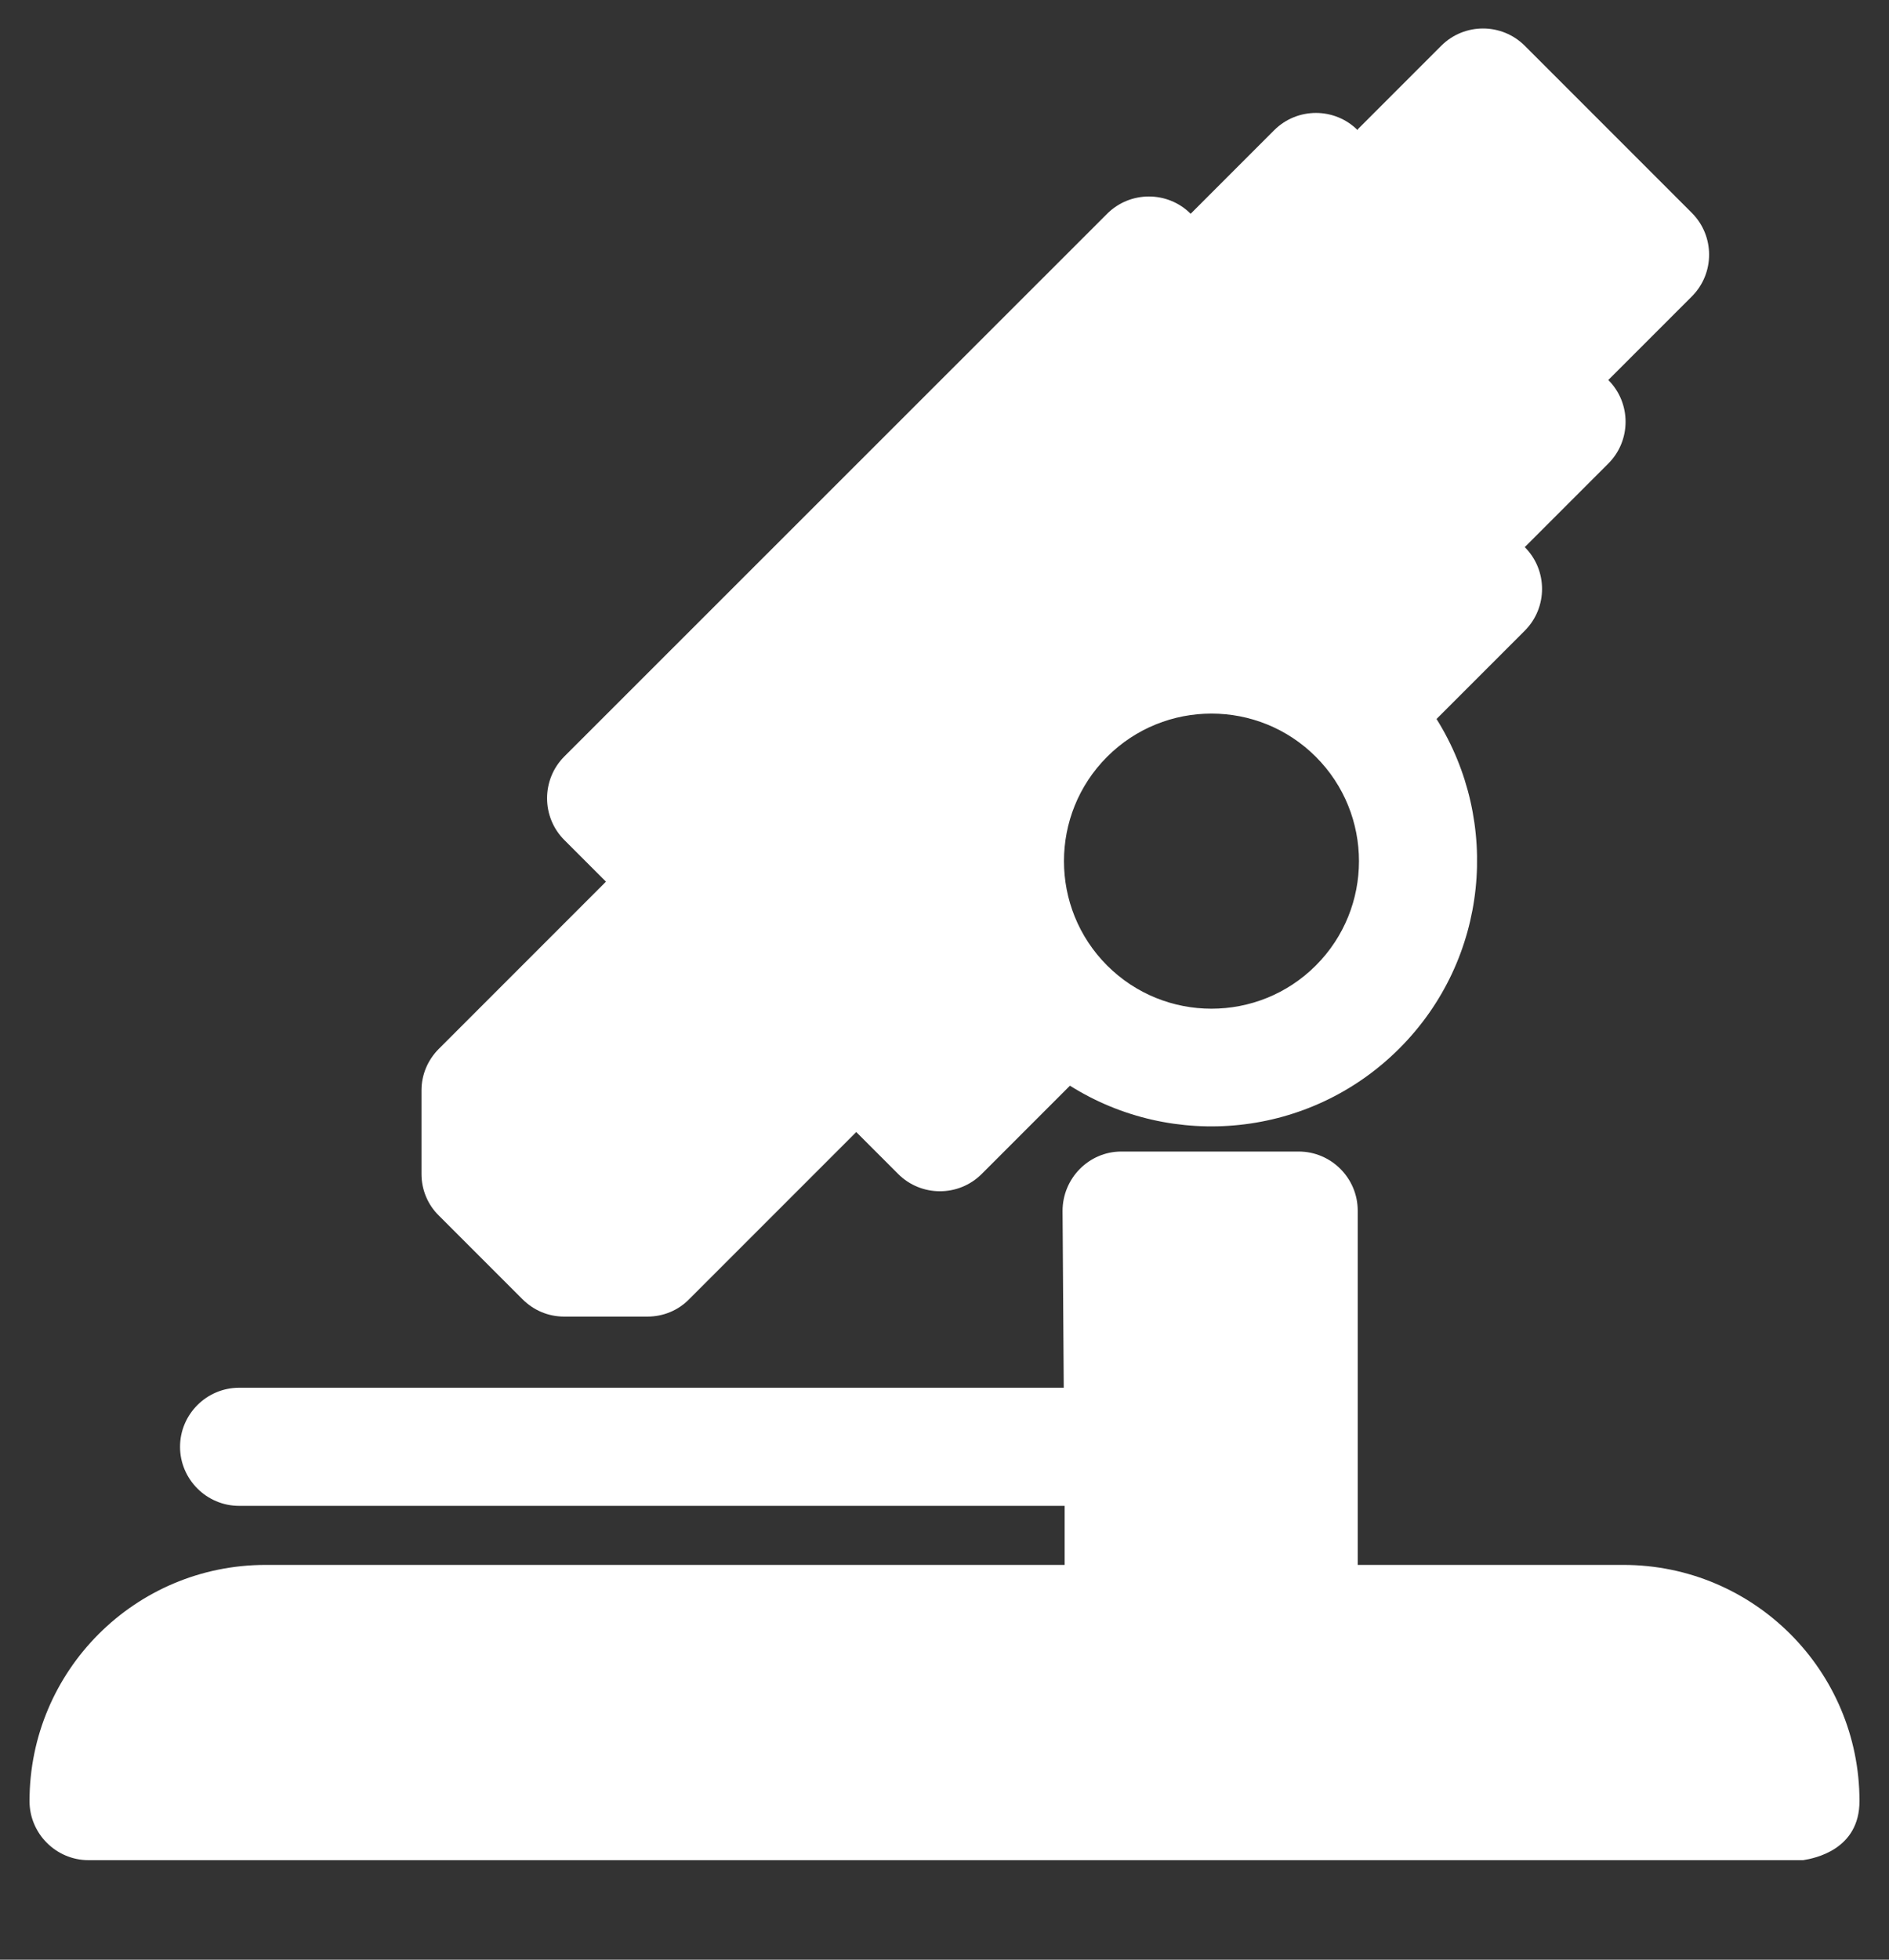
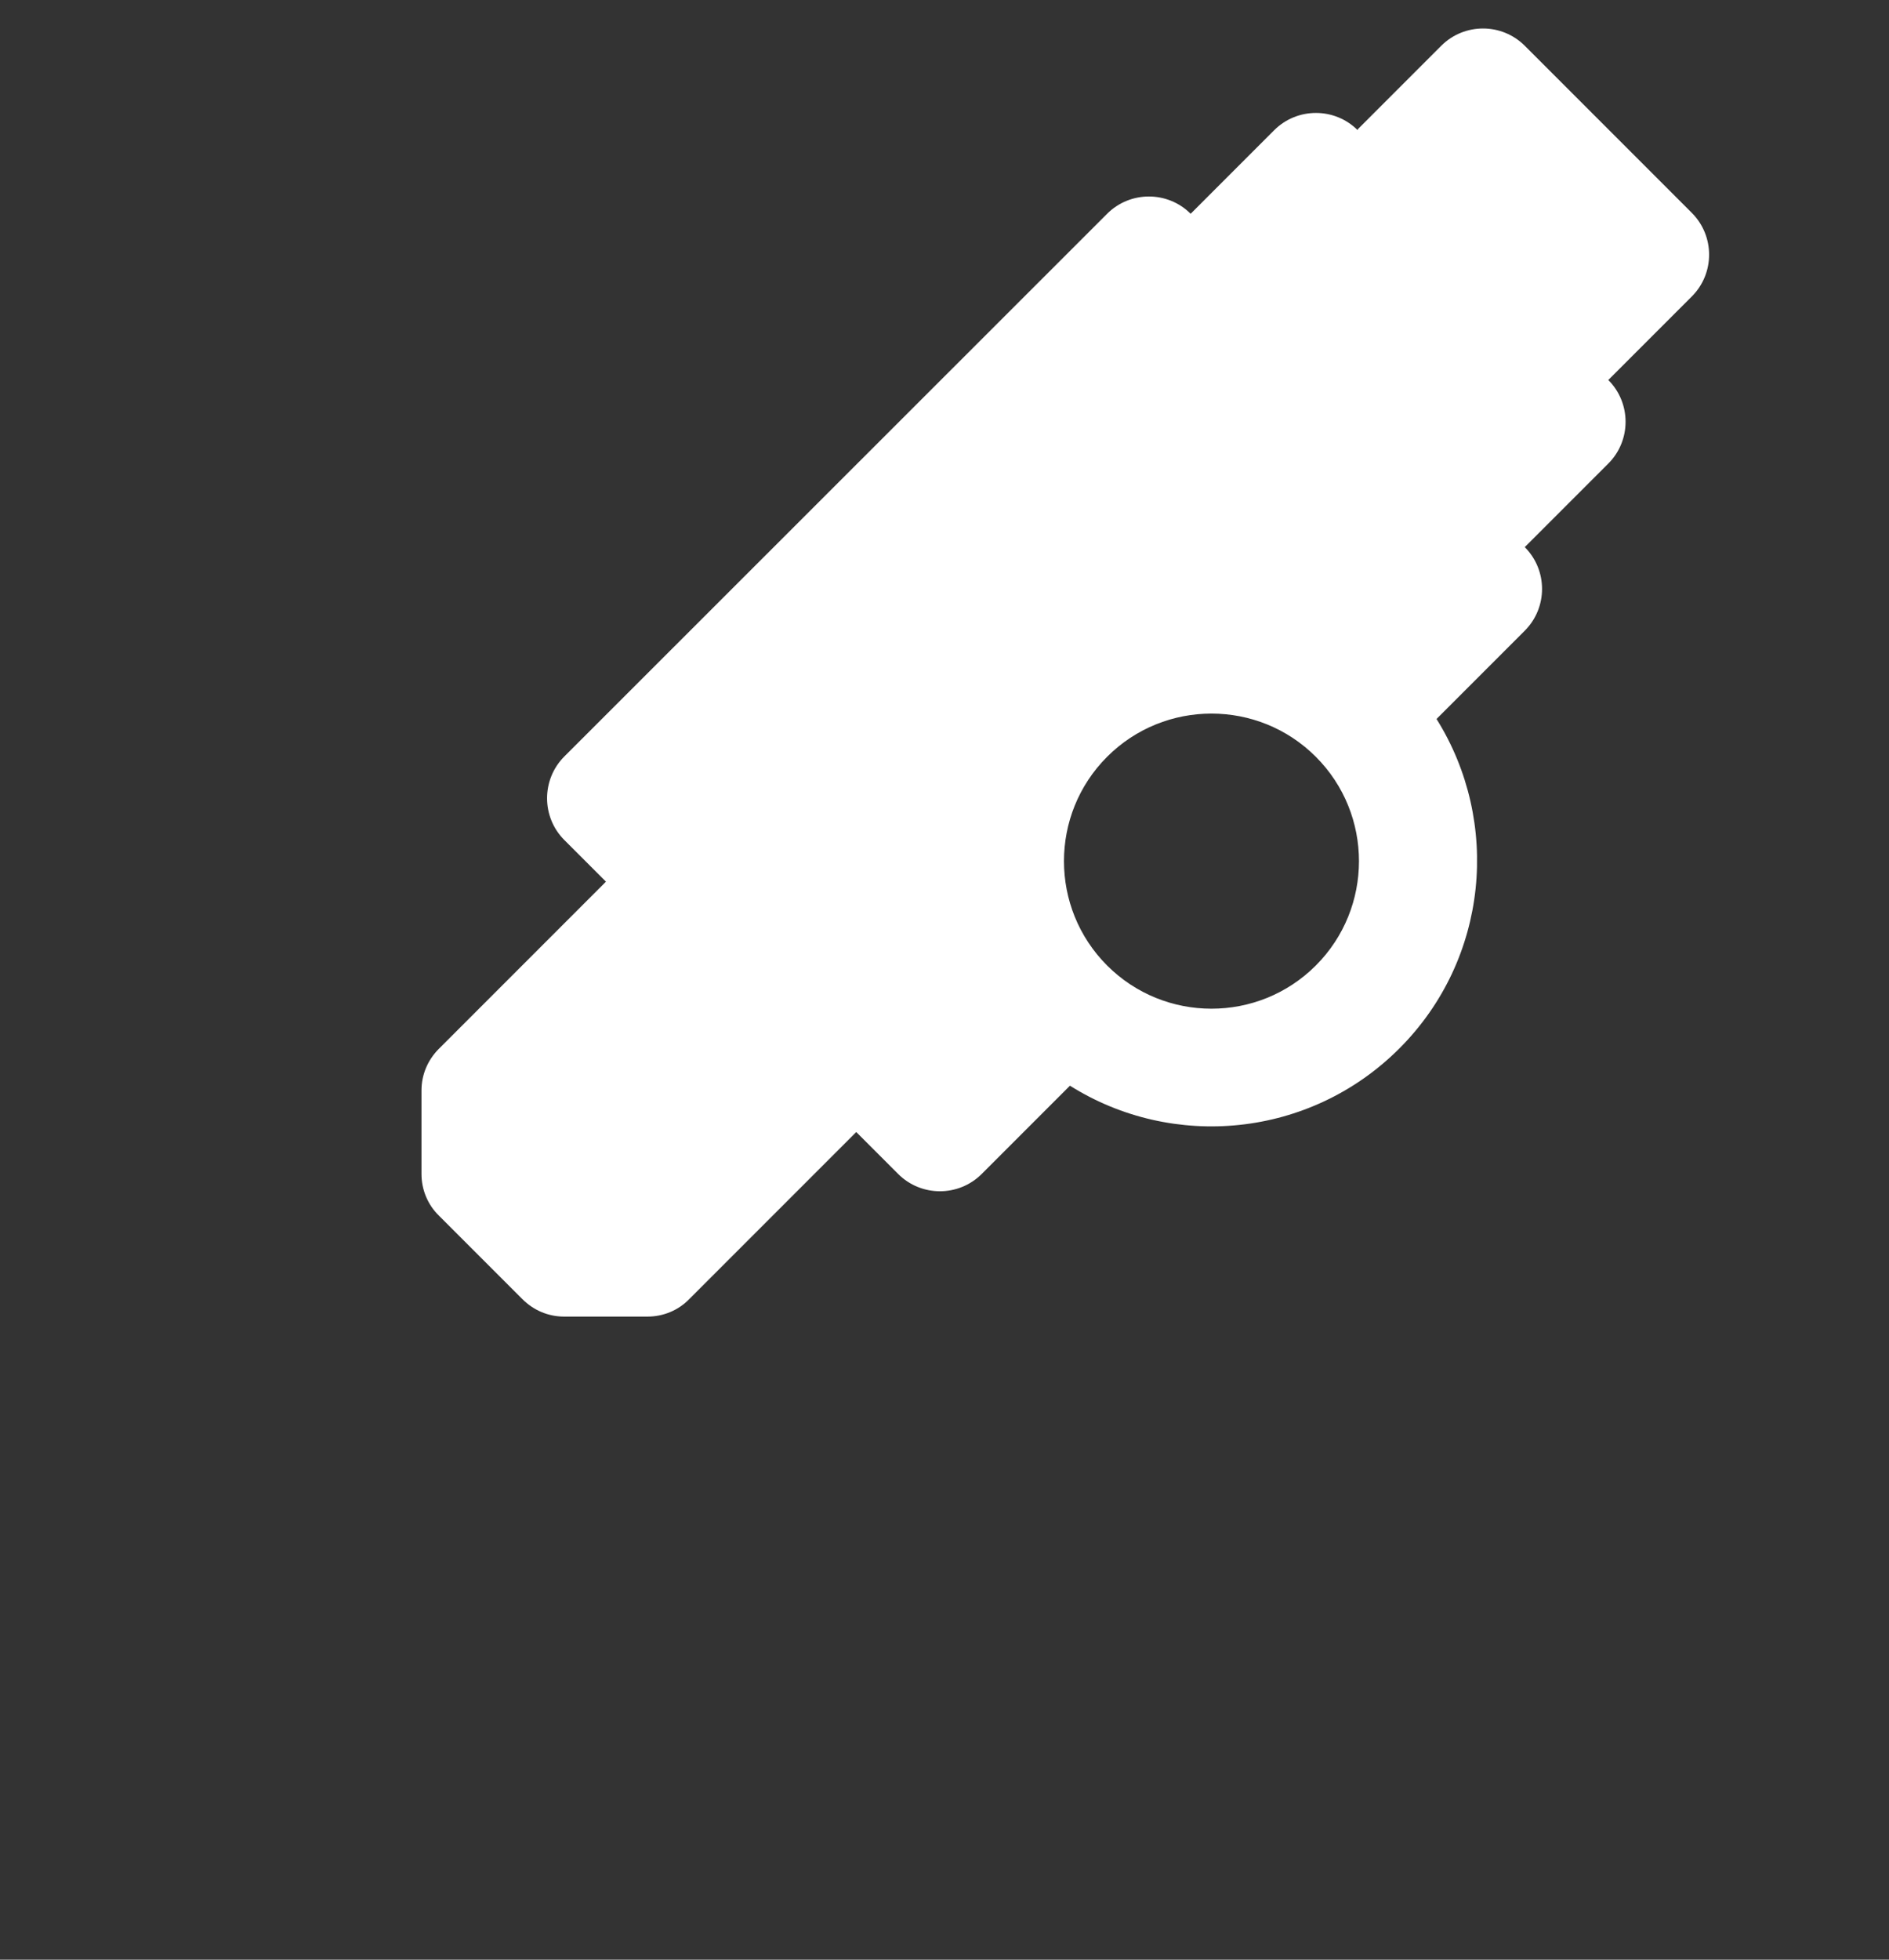
<svg xmlns="http://www.w3.org/2000/svg" viewBox="0 0 64 66.37" data-name="Layer 1" id="Layer_1">
  <rect x="0" y="0" width="64" height="66.37" fill="#333333" stroke="none" />
  <defs>
    <style>
      .cls-1 {
        fill: #fff;
        fill-rule: evenodd;
      }
    </style>
  </defs>
-   <path d="M46,4.41c-.78-.78-2.05-.78-2.83,0l-2.83,2.83c-.78-.78-2.05-.78-2.83,0l-18.39,18.38c-.78.78-.78,2.05,0,2.83l1.41,1.41-5.66,5.66c-.38.38-.59.88-.59,1.41v2.83c0,.53.21,1.04.59,1.41l2.83,2.83c.38.38.88.59,1.41.59h2.83c.53,0,1.04-.21,1.41-.59l5.66-5.66,1.42,1.42c.78.78,2.05.78,2.83,0l2.99-2.99c3.48,2.19,8.13,1.77,11.16-1.26,3.03-3.03,3.44-7.68,1.26-11.16l2.99-2.99c.78-.78.78-2.05,0-2.83l2.83-2.83c.78-.78.78-2.05,0-2.83l2.83-2.83c.78-.78.78-2.05,0-2.83l-5.66-5.66c-.78-.78-2.05-.78-2.83,0l-2.83,2.83ZM37.51,25.63c1.95-1.95,5.12-1.95,7.07,0,1.95,1.95,1.95,5.12,0,7.07-1.95,1.95-5.12,1.95-7.07,0-1.95-1.95-1.95-5.12,0-7.07Z" class="cls-1" />
-   <path d="M36.04,47H8.1c-1.1,0-2,.9-2,2s.9,2,2,2h27.97v2s-27.07,0-27.07,0c-4.42,0-8,3.58-8,8,0,1.1.9,2,2,2h58.09c.38-.06,1.91-.35,1.91-2,0-4.42-3.58-8-8-8h-9v-12c0-1.1-.9-2-2-2s-4.91,0-6.01,0c-1.1,0-1.99.91-1.99,2.01l.04,5.99Z" class="cls-1" />
+   <path d="M46,4.41c-.78-.78-2.05-.78-2.83,0l-2.83,2.83c-.78-.78-2.05-.78-2.83,0l-18.39,18.38c-.78.78-.78,2.05,0,2.83l1.41,1.41-5.66,5.66c-.38.38-.59.88-.59,1.41v2.83c0,.53.21,1.04.59,1.41l2.83,2.83c.38.38.88.59,1.41.59h2.83c.53,0,1.04-.21,1.41-.59l5.66-5.66,1.42,1.42c.78.78,2.05.78,2.83,0l2.99-2.99c3.48,2.19,8.13,1.77,11.16-1.26,3.03-3.03,3.44-7.68,1.26-11.16l2.99-2.99c.78-.78.78-2.05,0-2.83l2.83-2.83c.78-.78.78-2.05,0-2.83l2.83-2.83c.78-.78.78-2.05,0-2.83l-5.66-5.66c-.78-.78-2.05-.78-2.83,0l-2.83,2.83M37.51,25.63c1.95-1.95,5.12-1.95,7.07,0,1.95,1.95,1.95,5.12,0,7.07-1.95,1.95-5.12,1.95-7.07,0-1.95-1.95-1.95-5.12,0-7.07Z" class="cls-1" />
</svg>